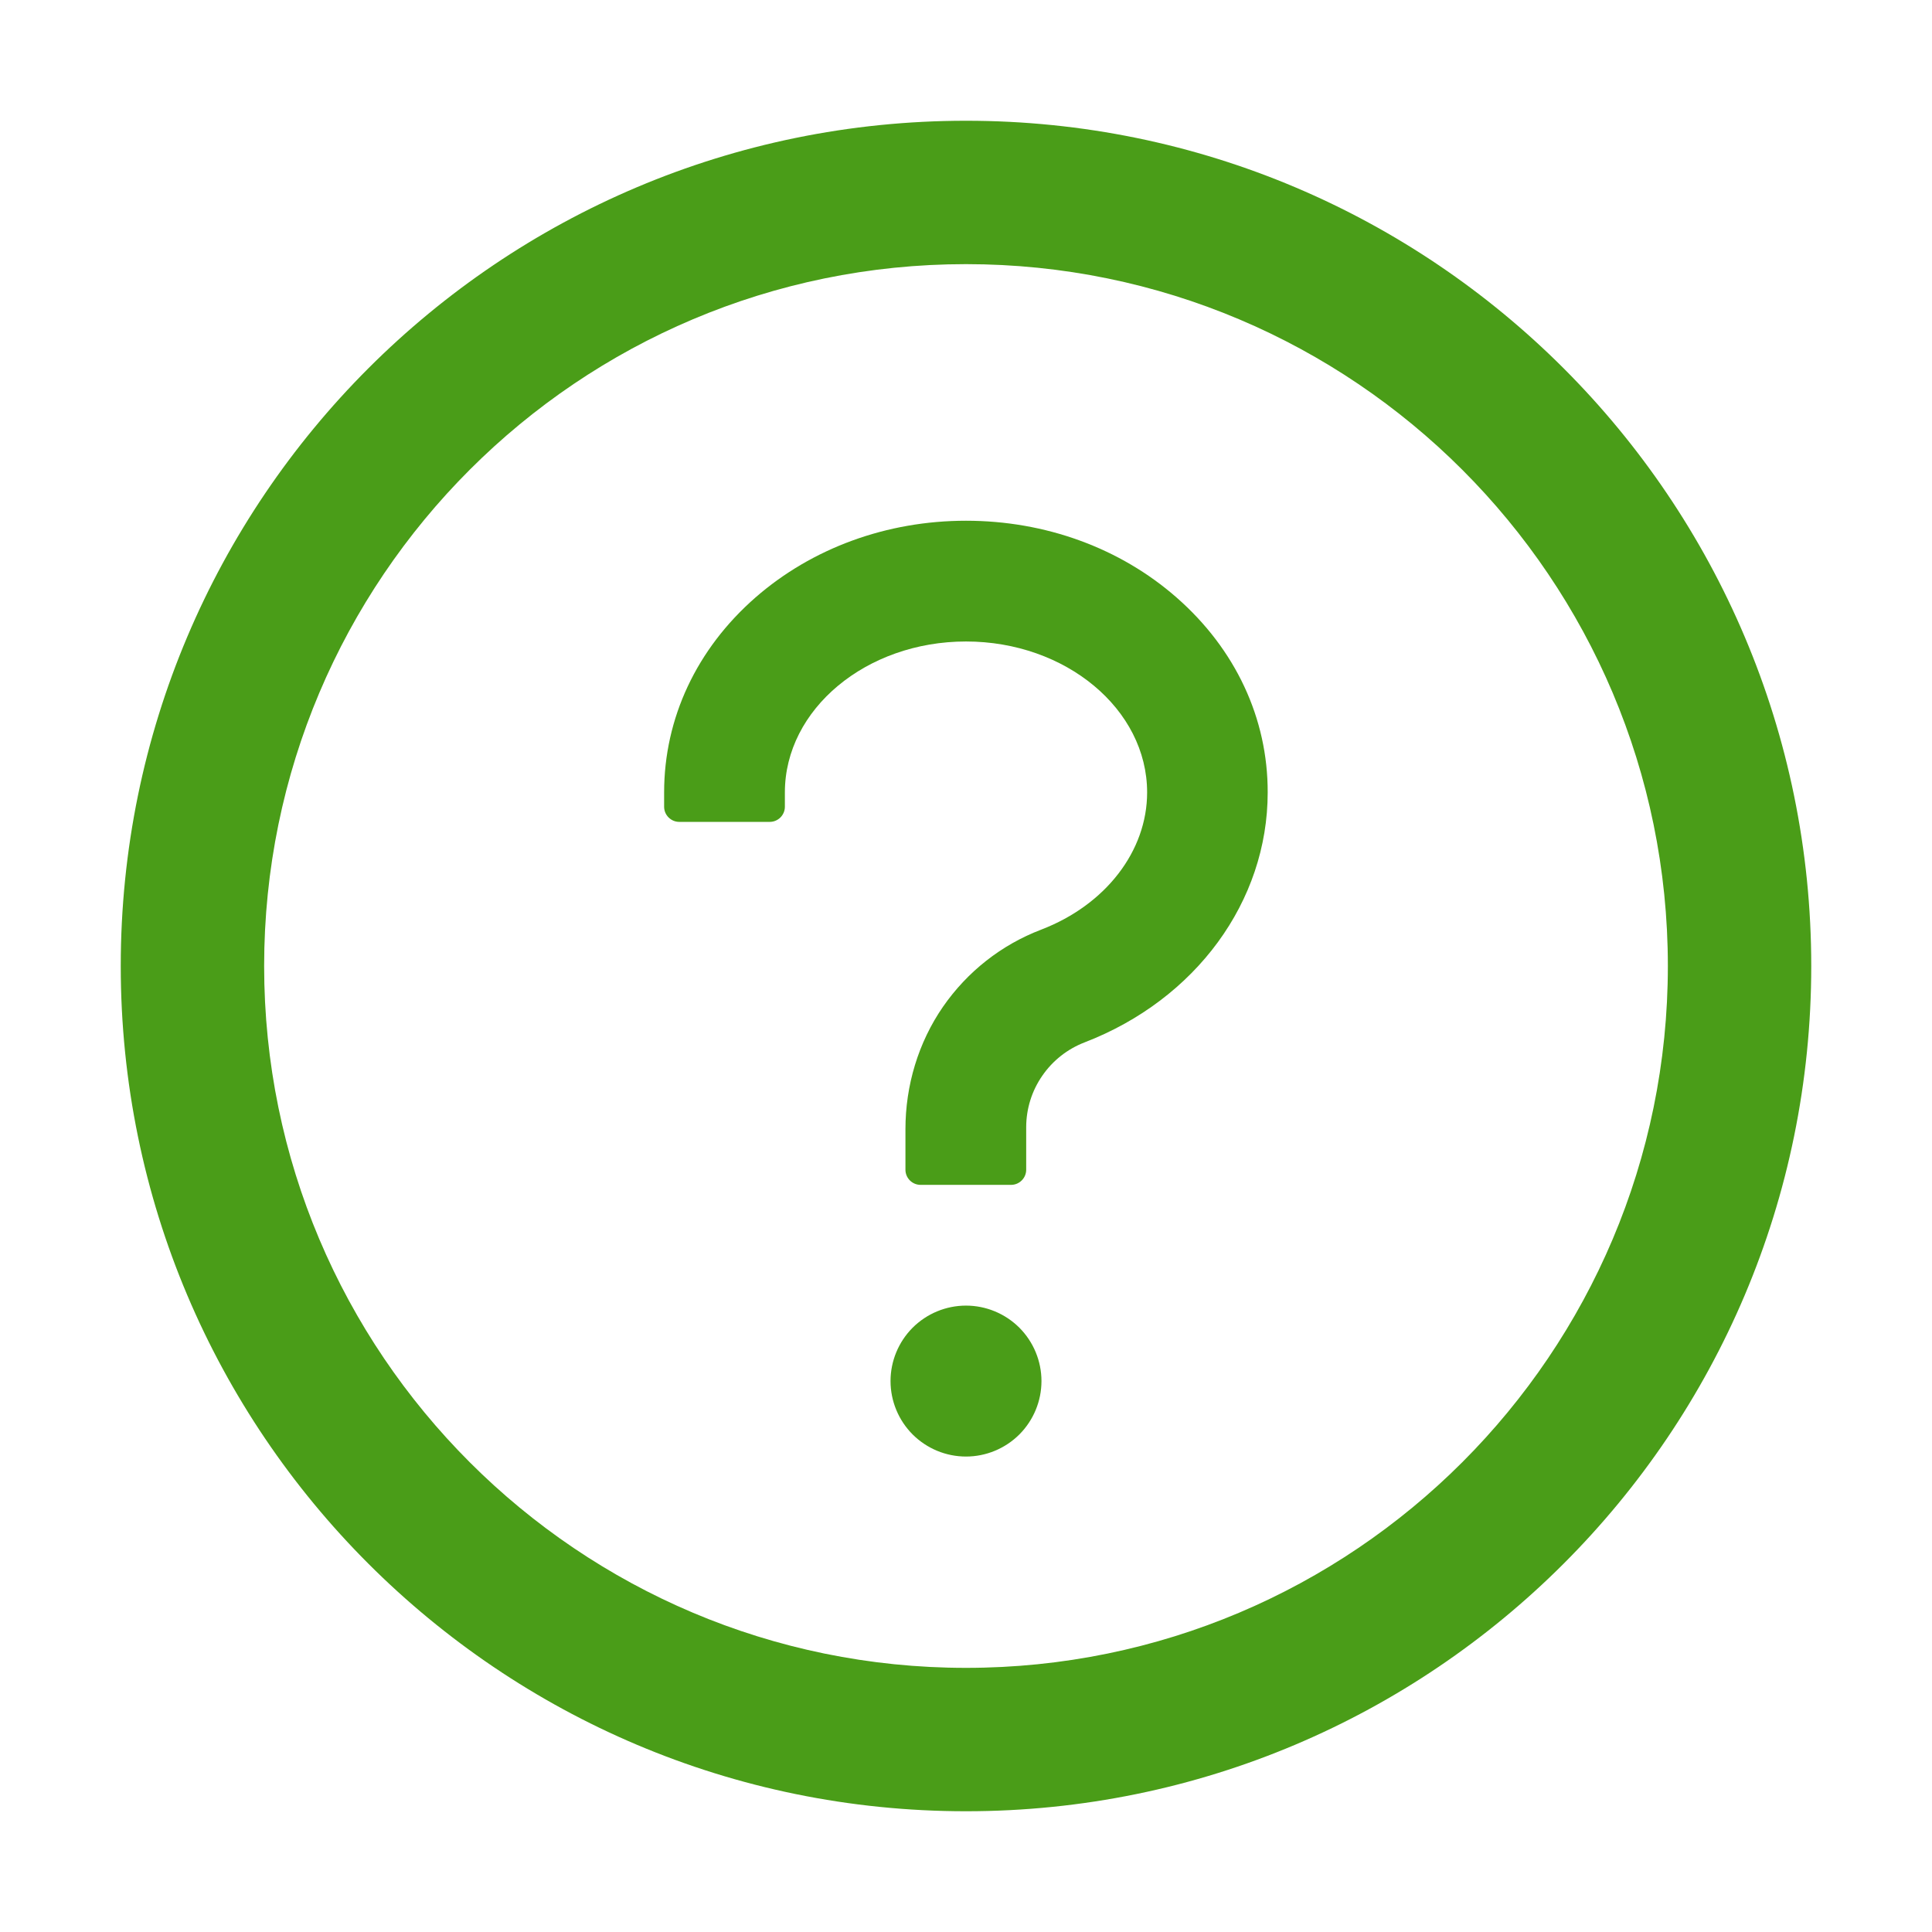
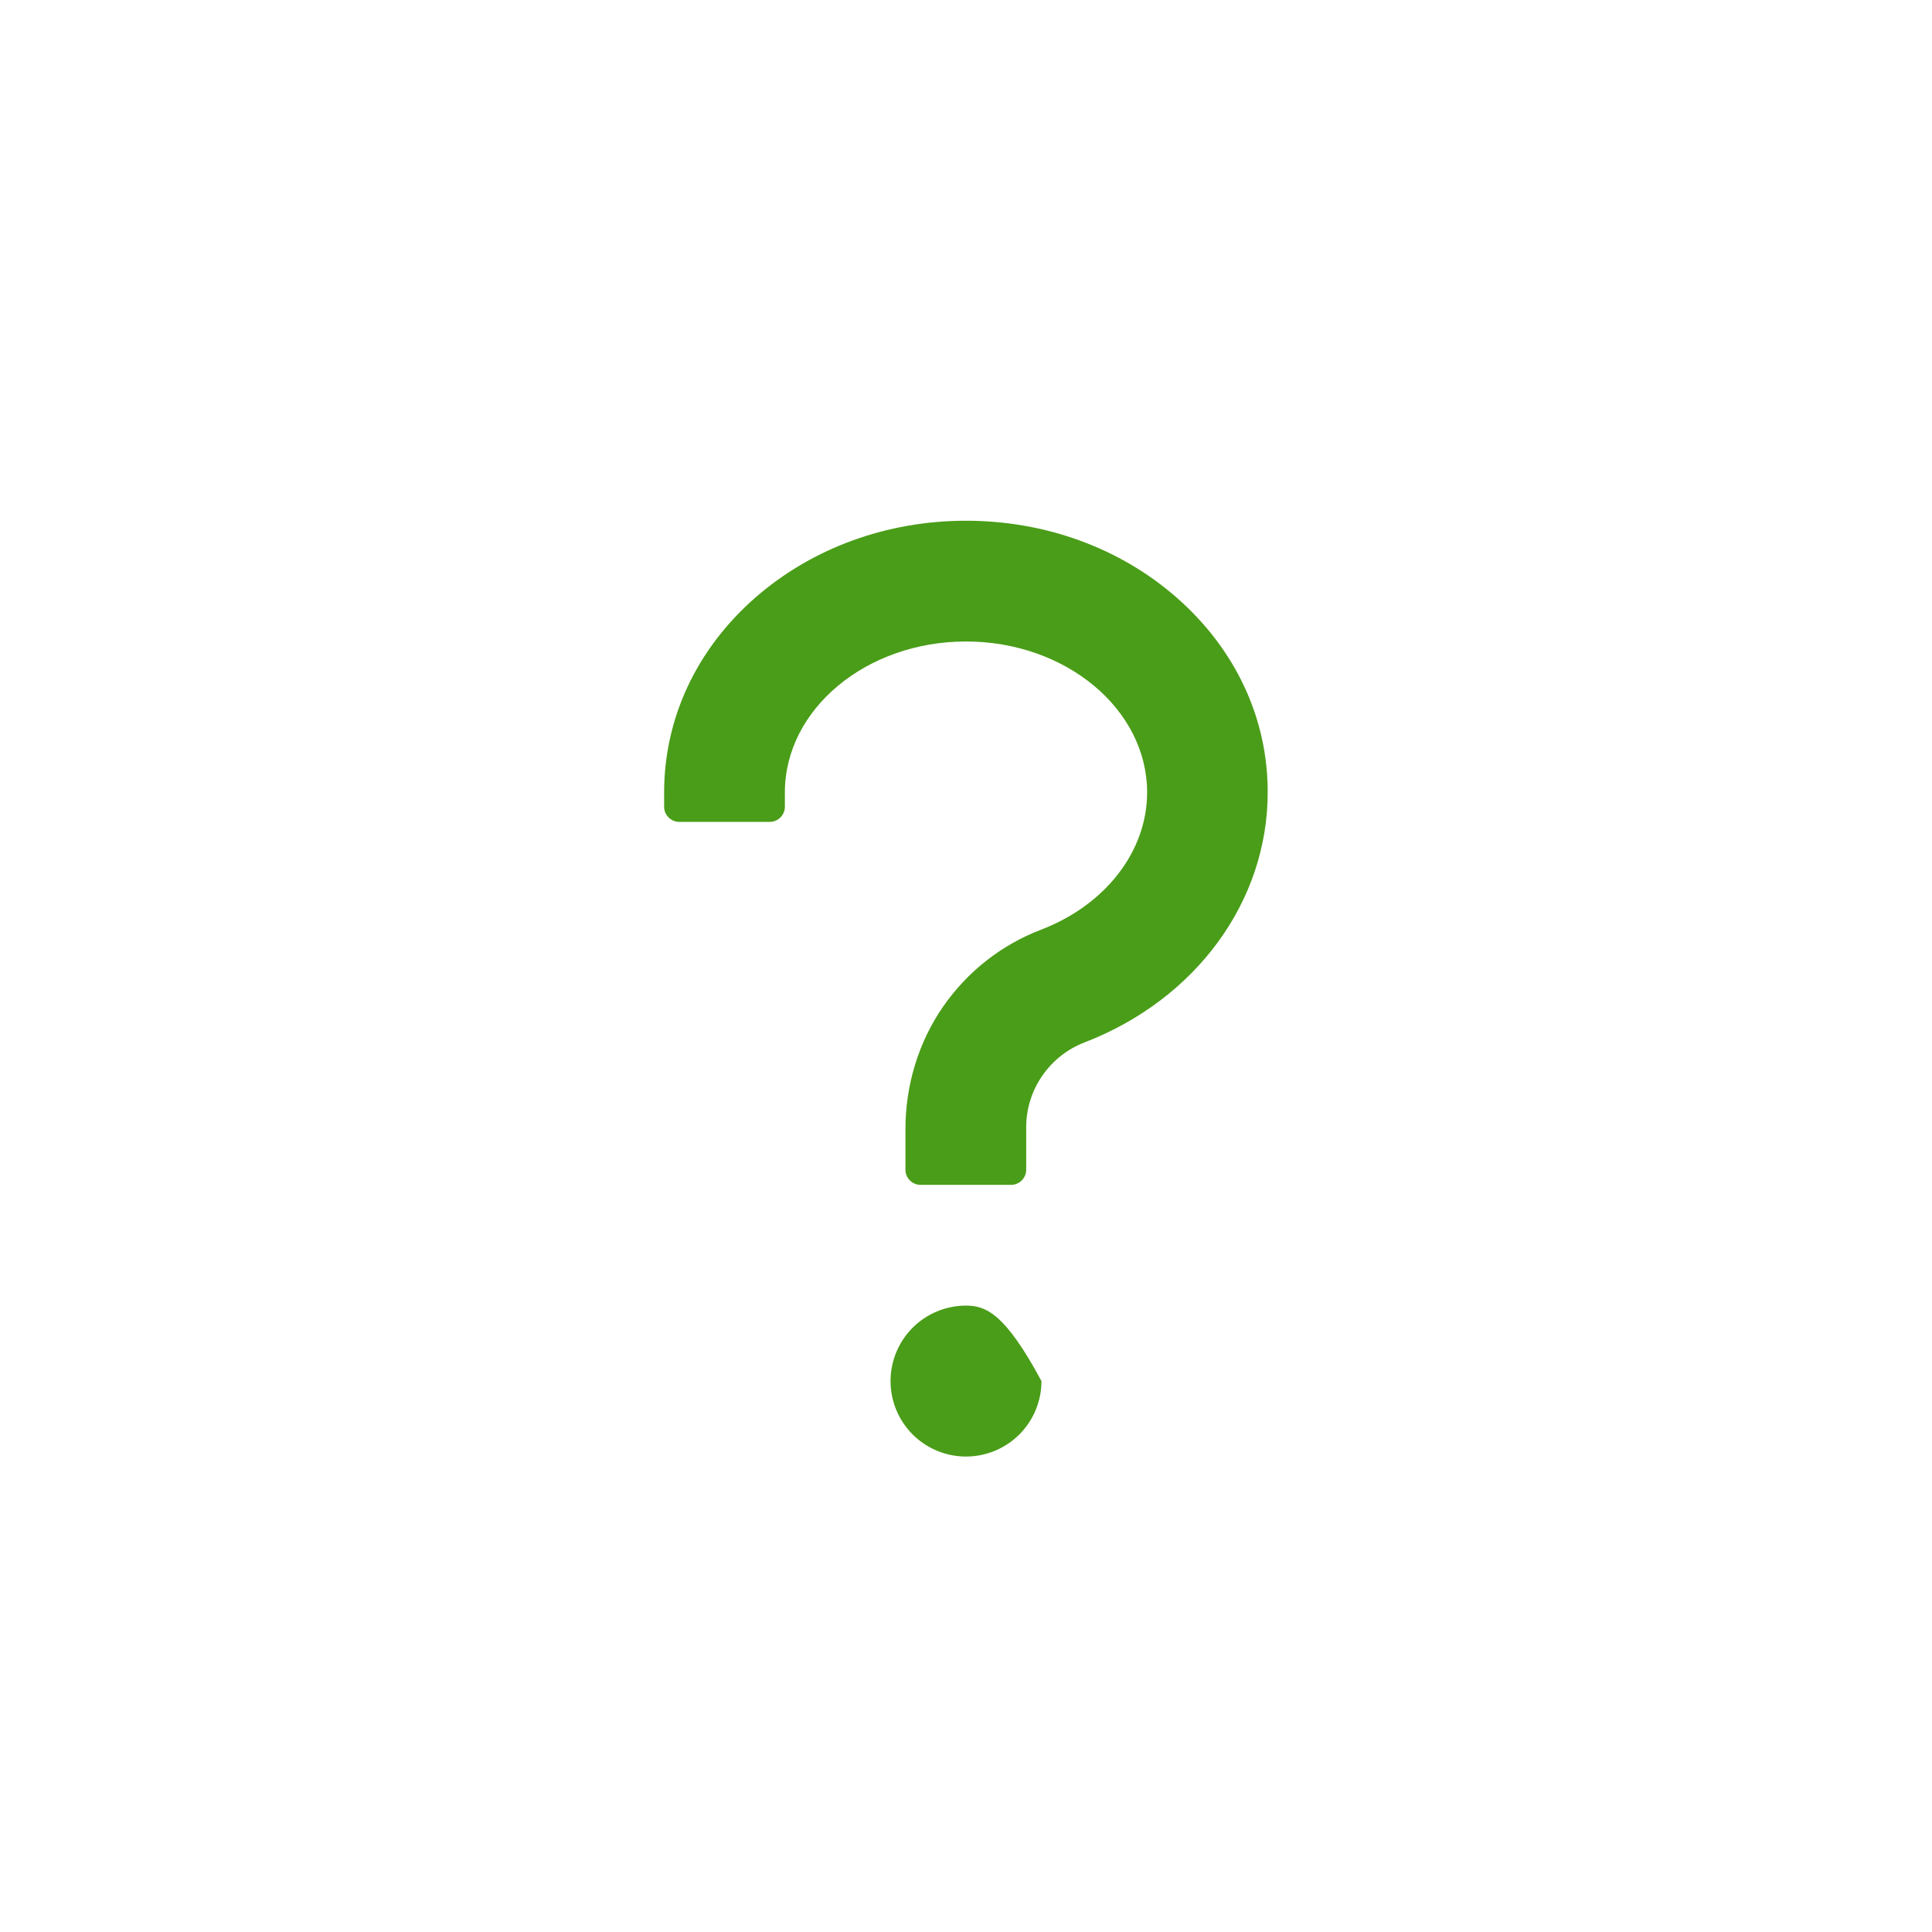
<svg xmlns="http://www.w3.org/2000/svg" width="32" height="32" viewBox="0 0 32 32" fill="none">
-   <path d="M16 2C8.269 2 2 8.269 2 16C2 23.731 8.269 30 16 30C23.731 30 30 23.731 30 16C30 8.269 23.731 2 16 2ZM16 27.625C9.581 27.625 4.375 22.419 4.375 16C4.375 9.581 9.581 4.375 16 4.375C22.419 4.375 27.625 9.581 27.625 16C27.625 22.419 22.419 27.625 16 27.625Z" fill="#4A9D18" />
-   <path d="M19.488 9.897C18.55 9.075 17.312 8.625 16 8.625C14.688 8.625 13.45 9.078 12.512 9.897C11.537 10.75 11 11.897 11 13.125V13.363C11 13.5 11.113 13.613 11.25 13.613H12.75C12.887 13.613 13 13.5 13 13.363V13.125C13 11.747 14.347 10.625 16 10.625C17.653 10.625 19 11.747 19 13.125C19 14.097 18.312 14.988 17.247 15.397C16.584 15.65 16.022 16.094 15.619 16.675C15.209 17.269 14.997 17.981 14.997 18.703V19.375C14.997 19.512 15.109 19.625 15.247 19.625H16.747C16.884 19.625 16.997 19.512 16.997 19.375V18.666C16.998 18.362 17.091 18.066 17.264 17.817C17.436 17.567 17.68 17.375 17.962 17.266C19.806 16.556 20.997 14.931 20.997 13.125C21 11.897 20.462 10.75 19.488 9.897ZM14.75 22.875C14.75 23.206 14.882 23.524 15.116 23.759C15.351 23.993 15.668 24.125 16 24.125C16.331 24.125 16.649 23.993 16.884 23.759C17.118 23.524 17.25 23.206 17.25 22.875C17.25 22.544 17.118 22.226 16.884 21.991C16.649 21.757 16.331 21.625 16 21.625C15.668 21.625 15.351 21.757 15.116 21.991C14.882 22.226 14.75 22.544 14.75 22.875Z" fill="#4A9D18" />
+   <path d="M19.488 9.897C18.55 9.075 17.312 8.625 16 8.625C14.688 8.625 13.45 9.078 12.512 9.897C11.537 10.75 11 11.897 11 13.125V13.363C11 13.5 11.113 13.613 11.25 13.613H12.75C12.887 13.613 13 13.5 13 13.363V13.125C13 11.747 14.347 10.625 16 10.625C17.653 10.625 19 11.747 19 13.125C19 14.097 18.312 14.988 17.247 15.397C16.584 15.65 16.022 16.094 15.619 16.675C15.209 17.269 14.997 17.981 14.997 18.703V19.375C14.997 19.512 15.109 19.625 15.247 19.625H16.747C16.884 19.625 16.997 19.512 16.997 19.375V18.666C16.998 18.362 17.091 18.066 17.264 17.817C17.436 17.567 17.68 17.375 17.962 17.266C19.806 16.556 20.997 14.931 20.997 13.125C21 11.897 20.462 10.75 19.488 9.897ZM14.75 22.875C14.75 23.206 14.882 23.524 15.116 23.759C15.351 23.993 15.668 24.125 16 24.125C16.331 24.125 16.649 23.993 16.884 23.759C17.118 23.524 17.25 23.206 17.25 22.875C16.649 21.757 16.331 21.625 16 21.625C15.668 21.625 15.351 21.757 15.116 21.991C14.882 22.226 14.75 22.544 14.75 22.875Z" fill="#4A9D18" />
</svg>